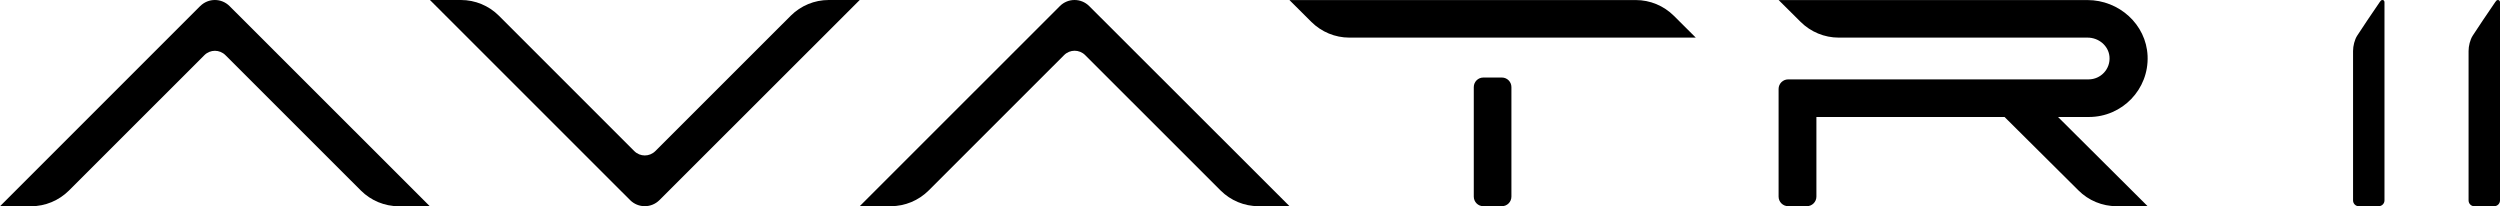
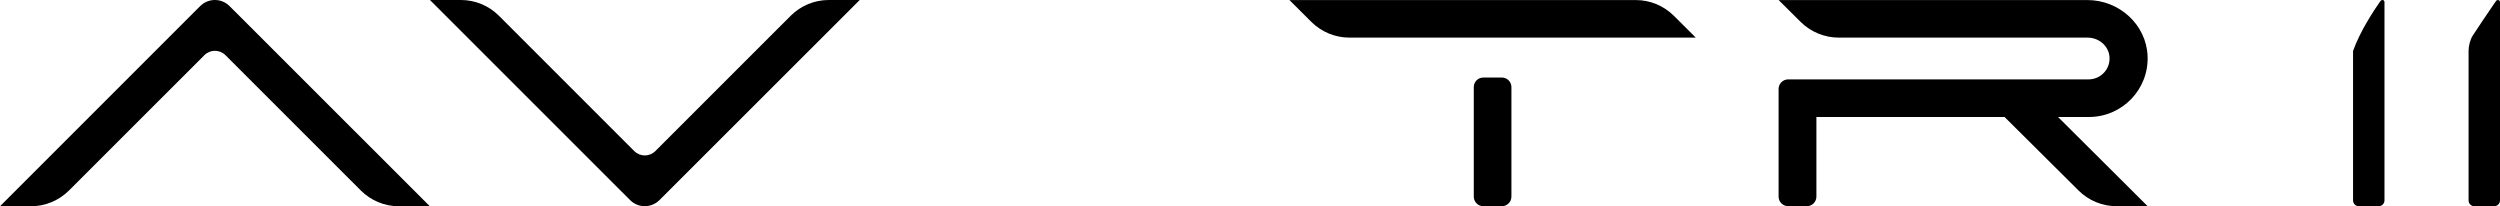
<svg xmlns="http://www.w3.org/2000/svg" width="400" height="33" viewBox="0 0 400 33" fill="none">
  <g clip-path="url(#clip0_4866_998)">
-     <path d="M380.587 33H377.419C376.904 33 376.489 32.584 376.489 32.066V8.153C376.489 7.358 376.738 6.341 377.152 5.703C377.604 5.001 379.841 1.636 380.762 0.324C380.882 0.148 380.992 0 381.177 0C381.361 0 381.517 0.092 381.517 0.37V32.057C381.517 32.575 381.103 32.991 380.587 32.991" fill="black" />
+     <path d="M380.587 33H377.419C376.904 33 376.489 32.584 376.489 32.066V8.153C377.604 5.001 379.841 1.636 380.762 0.324C380.882 0.148 380.992 0 381.177 0C381.361 0 381.517 0.092 381.517 0.37V32.057C381.517 32.575 381.103 32.991 380.587 32.991" fill="black" />
    <path d="M399.07 33H395.902C395.386 33 394.972 32.584 394.972 32.066V8.153C394.972 7.358 395.22 6.341 395.635 5.703C396.086 5.001 398.324 1.636 399.245 0.324C399.364 0.148 399.475 0 399.659 0C399.843 0 400 0.092 400 0.37V32.057C400 32.575 399.585 32.991 399.07 32.991" fill="black" />
    <path d="M32.029 0.971L0 33H4.964C7.238 33 9.412 32.094 11.032 30.486L32.701 8.828C33.631 7.894 35.141 7.894 36.072 8.828L57.74 30.486C59.352 32.094 61.534 33 63.809 33H68.772L36.725 0.971C35.427 -0.324 33.336 -0.324 32.038 0.971" fill="black" />
    <path d="M132.591 0C130.316 0 128.134 0.906 126.522 2.514L104.853 24.172C103.923 25.106 102.413 25.106 101.483 24.172L79.823 2.514C78.212 0.906 76.029 0 73.755 0H68.791L100.82 32.02C102.118 33.314 104.209 33.314 105.507 32.02L137.554 0H132.591Z" fill="black" />
    <path d="M240.299 12.405H237.333C236.486 12.405 235.805 13.089 235.805 13.94V31.456C235.805 32.307 236.486 32.991 237.333 32.991H240.299C241.146 32.991 241.827 32.307 241.827 31.456V13.94C241.827 13.089 241.146 12.405 240.299 12.405Z" fill="black" />
    <path d="M267.815 2.524C266.194 0.915 264.012 0.009 261.737 0.009H206.309L209.817 3.503C211.438 5.112 213.621 6.018 215.895 6.018H271.324L267.815 2.524Z" fill="black" />
-     <path d="M169.582 0.971L137.554 32.991H142.517C144.792 32.991 146.974 32.085 148.586 30.477L170.255 8.818C171.185 7.885 172.695 7.885 173.625 8.818L195.294 30.477C196.905 32.085 199.088 32.991 201.363 32.991H206.326L174.27 0.971C172.971 -0.324 170.881 -0.324 169.582 0.971Z" fill="black" />
    <path d="M329.275 18.718H334.221C339.553 18.718 343.844 14.3 343.614 8.939C343.393 3.892 339.037 0.009 333.99 0.009H284.584L288.102 3.503C289.723 5.112 291.915 6.018 294.189 6.018H334.018C335.777 6.018 337.361 7.303 337.517 9.059C337.692 11.037 336.127 12.701 334.175 12.701H286.113C285.266 12.701 284.575 13.385 284.575 14.235V31.456C284.575 32.307 285.266 32.991 286.113 32.991H289.088C289.935 32.991 290.625 32.307 290.625 31.456V18.718H320.73L332.545 30.458C334.165 32.085 336.366 32.991 338.659 32.991H343.623L329.275 18.709V18.718Z" fill="black" />
  </g>
  <defs>
    <clipPath id="clip0_4866_998">
      <rect width="400" height="33" fill="white" />
    </clipPath>
  </defs>
</svg>